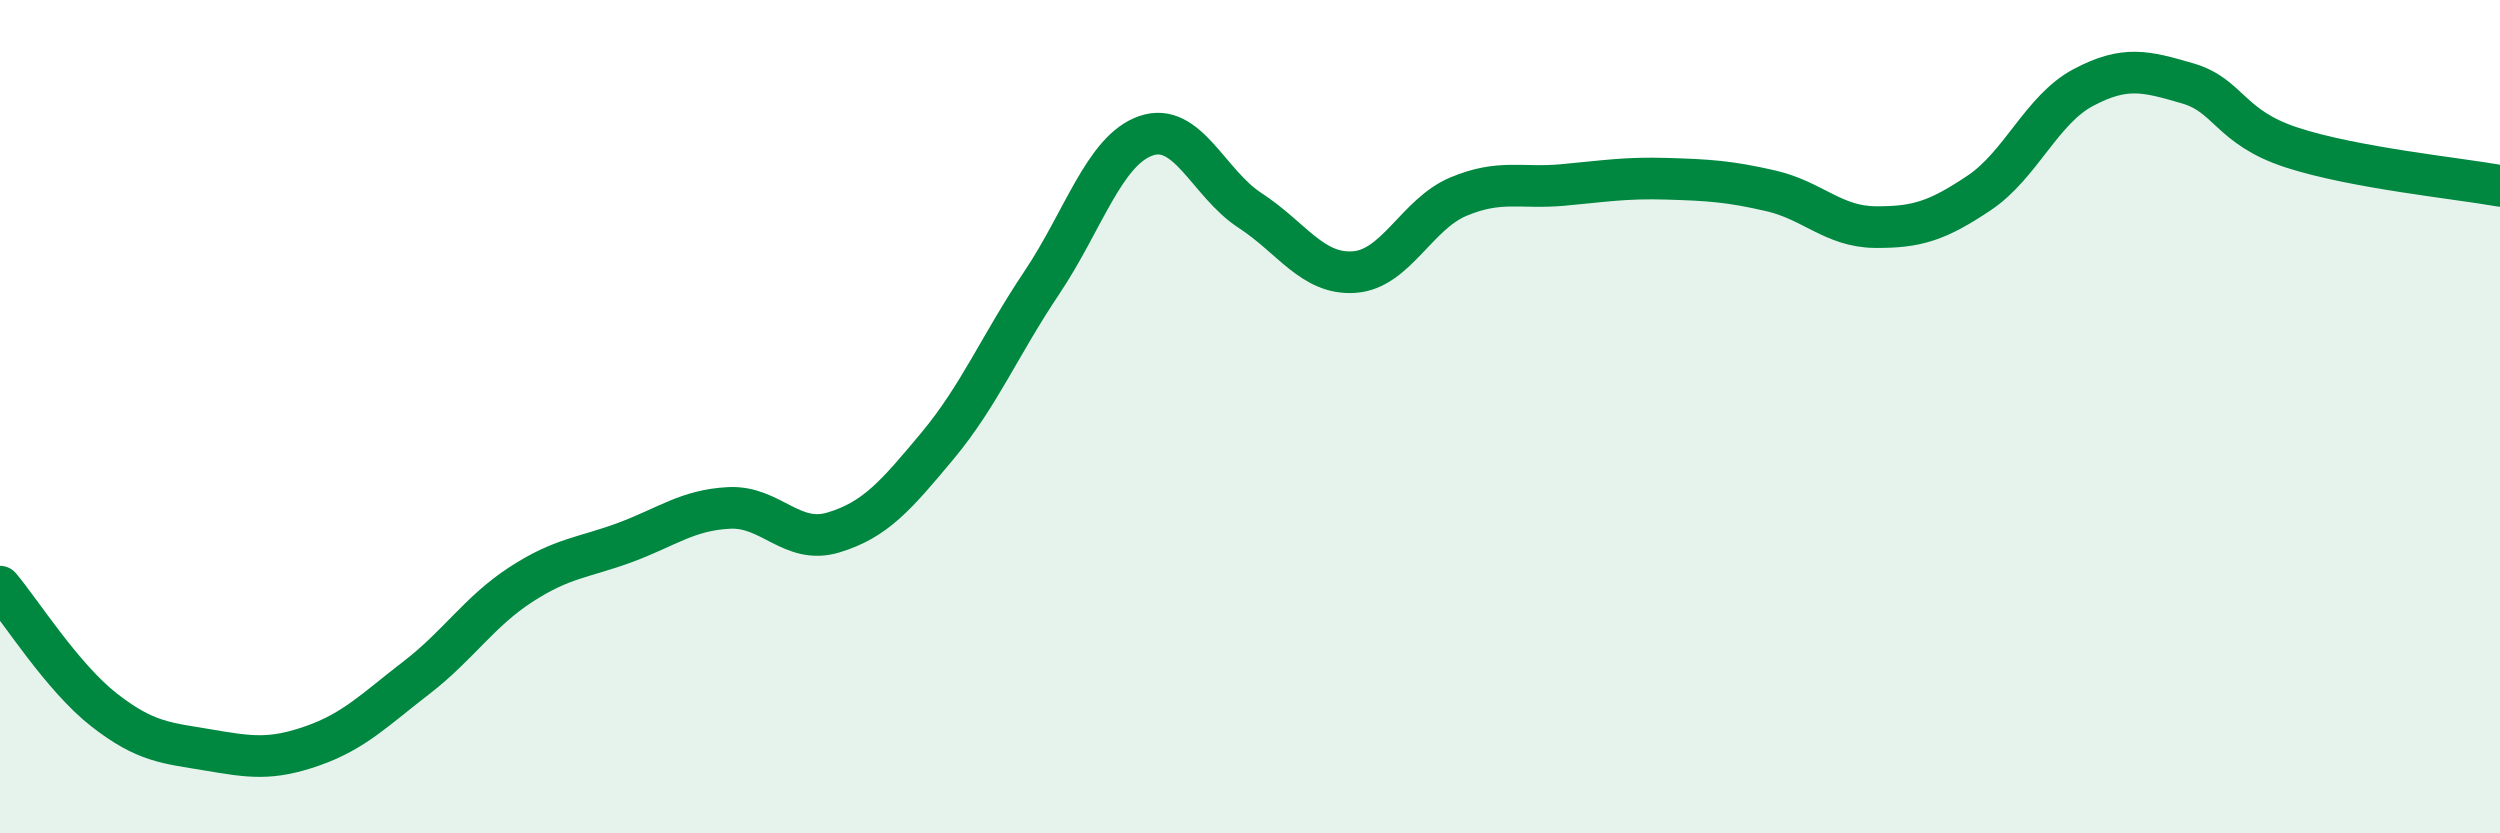
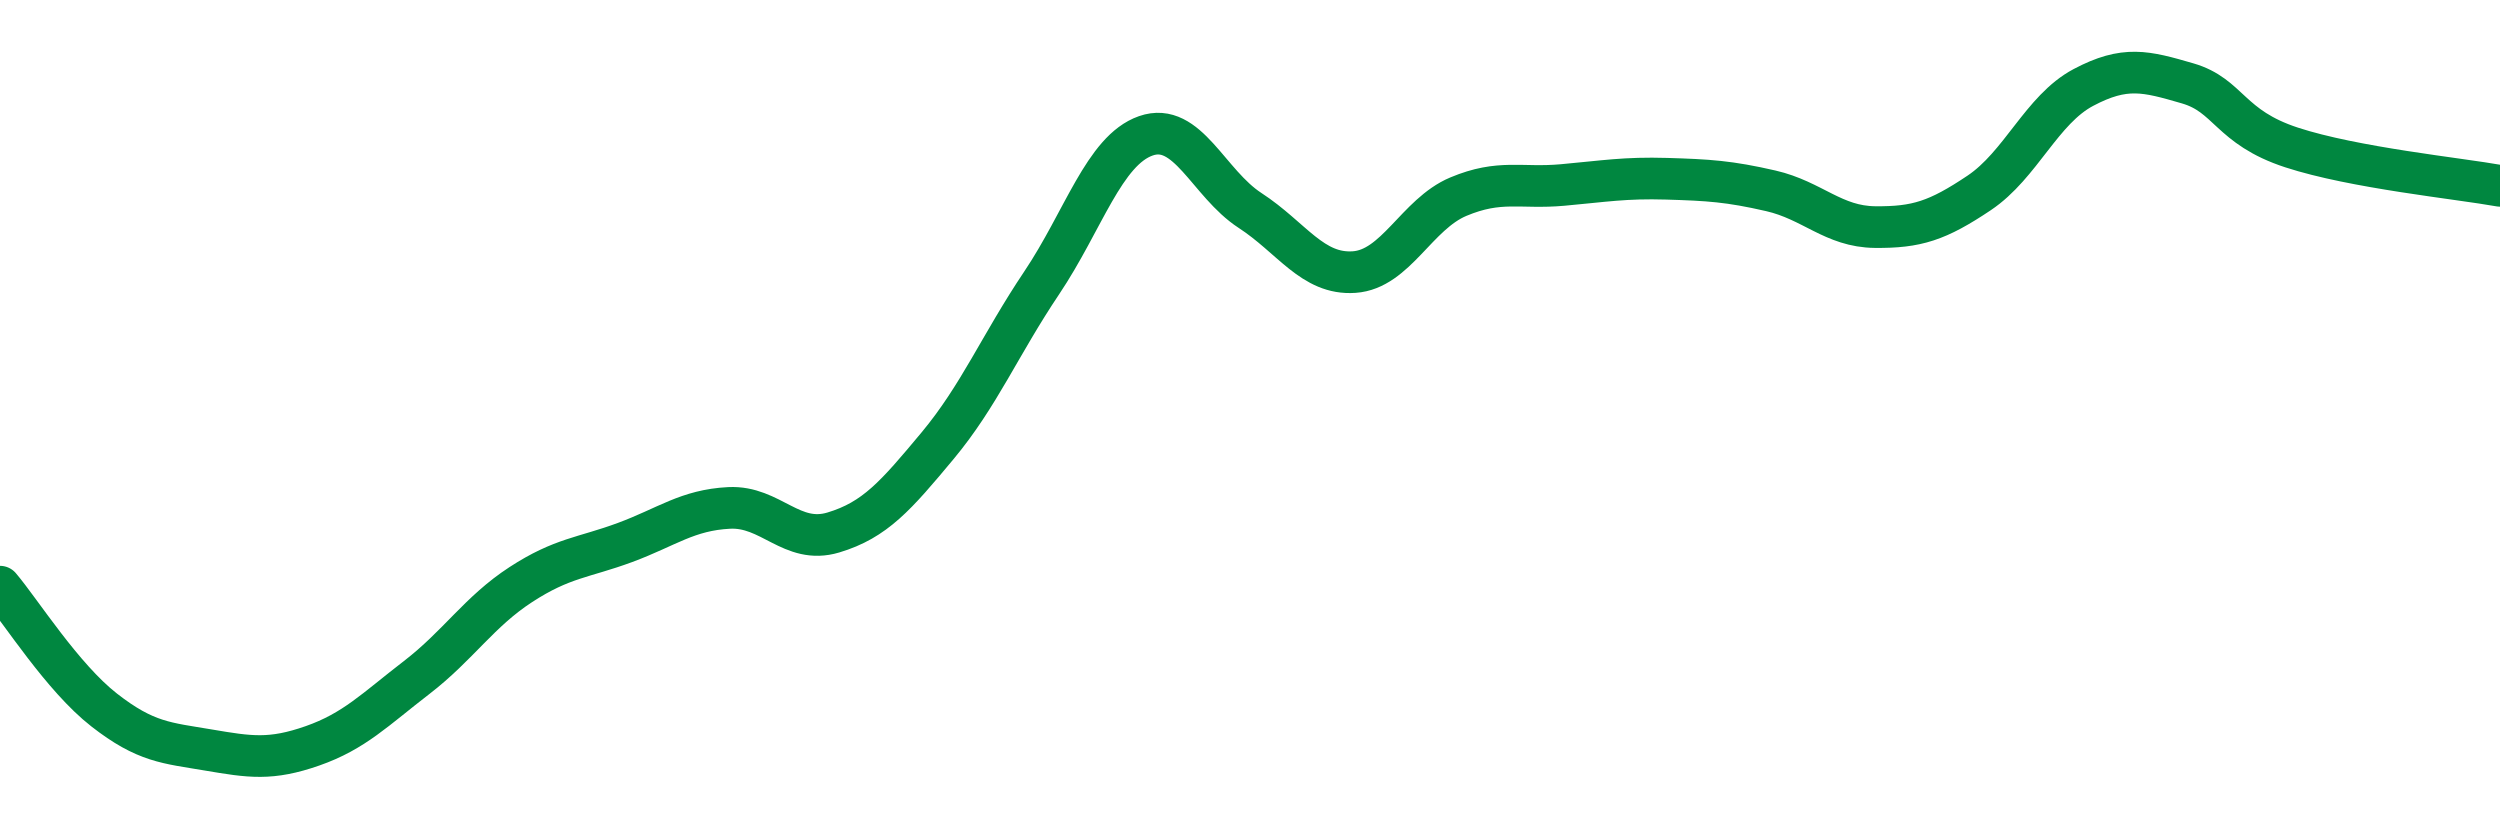
<svg xmlns="http://www.w3.org/2000/svg" width="60" height="20" viewBox="0 0 60 20">
-   <path d="M 0,14.08 C 0.5,14.67 1.5,16.26 2.5,17.04 C 3.5,17.82 4,17.83 5,18 C 6,18.17 6.5,18.25 7.5,17.9 C 8.5,17.55 9,17.03 10,16.26 C 11,15.49 11.5,14.68 12.5,14.03 C 13.5,13.38 14,13.39 15,13.02 C 16,12.65 16.5,12.24 17.5,12.19 C 18.5,12.14 19,13.08 20,12.78 C 21,12.48 21.5,11.9 22.5,10.7 C 23.5,9.5 24,8.28 25,6.79 C 26,5.3 26.5,3.61 27.5,3.26 C 28.5,2.91 29,4.4 30,5.05 C 31,5.7 31.5,6.6 32.5,6.53 C 33.5,6.46 34,5.14 35,4.72 C 36,4.3 36.5,4.53 37.5,4.44 C 38.5,4.35 39,4.26 40,4.29 C 41,4.32 41.5,4.35 42.5,4.58 C 43.5,4.81 44,5.44 45,5.45 C 46,5.46 46.5,5.3 47.5,4.63 C 48.5,3.96 49,2.63 50,2.1 C 51,1.57 51.5,1.71 52.5,2 C 53.5,2.29 53.5,3.05 55,3.54 C 56.5,4.03 59,4.28 60,4.46L60 20L0 20Z" fill="#008740" opacity="0.1" stroke-linecap="round" stroke-linejoin="round" />
  <path d="M 0,14.08 C 0.5,14.67 1.5,16.26 2.5,17.04 C 3.5,17.82 4,17.83 5,18 C 6,18.17 6.5,18.25 7.5,17.9 C 8.5,17.55 9,17.03 10,16.26 C 11,15.49 11.5,14.68 12.5,14.03 C 13.5,13.38 14,13.39 15,13.02 C 16,12.65 16.5,12.24 17.5,12.19 C 18.5,12.14 19,13.08 20,12.78 C 21,12.48 21.5,11.9 22.5,10.7 C 23.5,9.5 24,8.28 25,6.79 C 26,5.3 26.5,3.61 27.5,3.26 C 28.5,2.91 29,4.4 30,5.05 C 31,5.7 31.5,6.6 32.5,6.53 C 33.5,6.46 34,5.14 35,4.72 C 36,4.3 36.5,4.53 37.5,4.44 C 38.5,4.35 39,4.26 40,4.29 C 41,4.32 41.5,4.35 42.5,4.58 C 43.5,4.81 44,5.44 45,5.45 C 46,5.46 46.5,5.3 47.5,4.63 C 48.5,3.96 49,2.63 50,2.1 C 51,1.57 51.5,1.71 52.5,2 C 53.5,2.29 53.5,3.05 55,3.54 C 56.5,4.03 59,4.28 60,4.46" stroke="#008740" stroke-width="1" fill="none" stroke-linecap="round" stroke-linejoin="round" />
</svg>